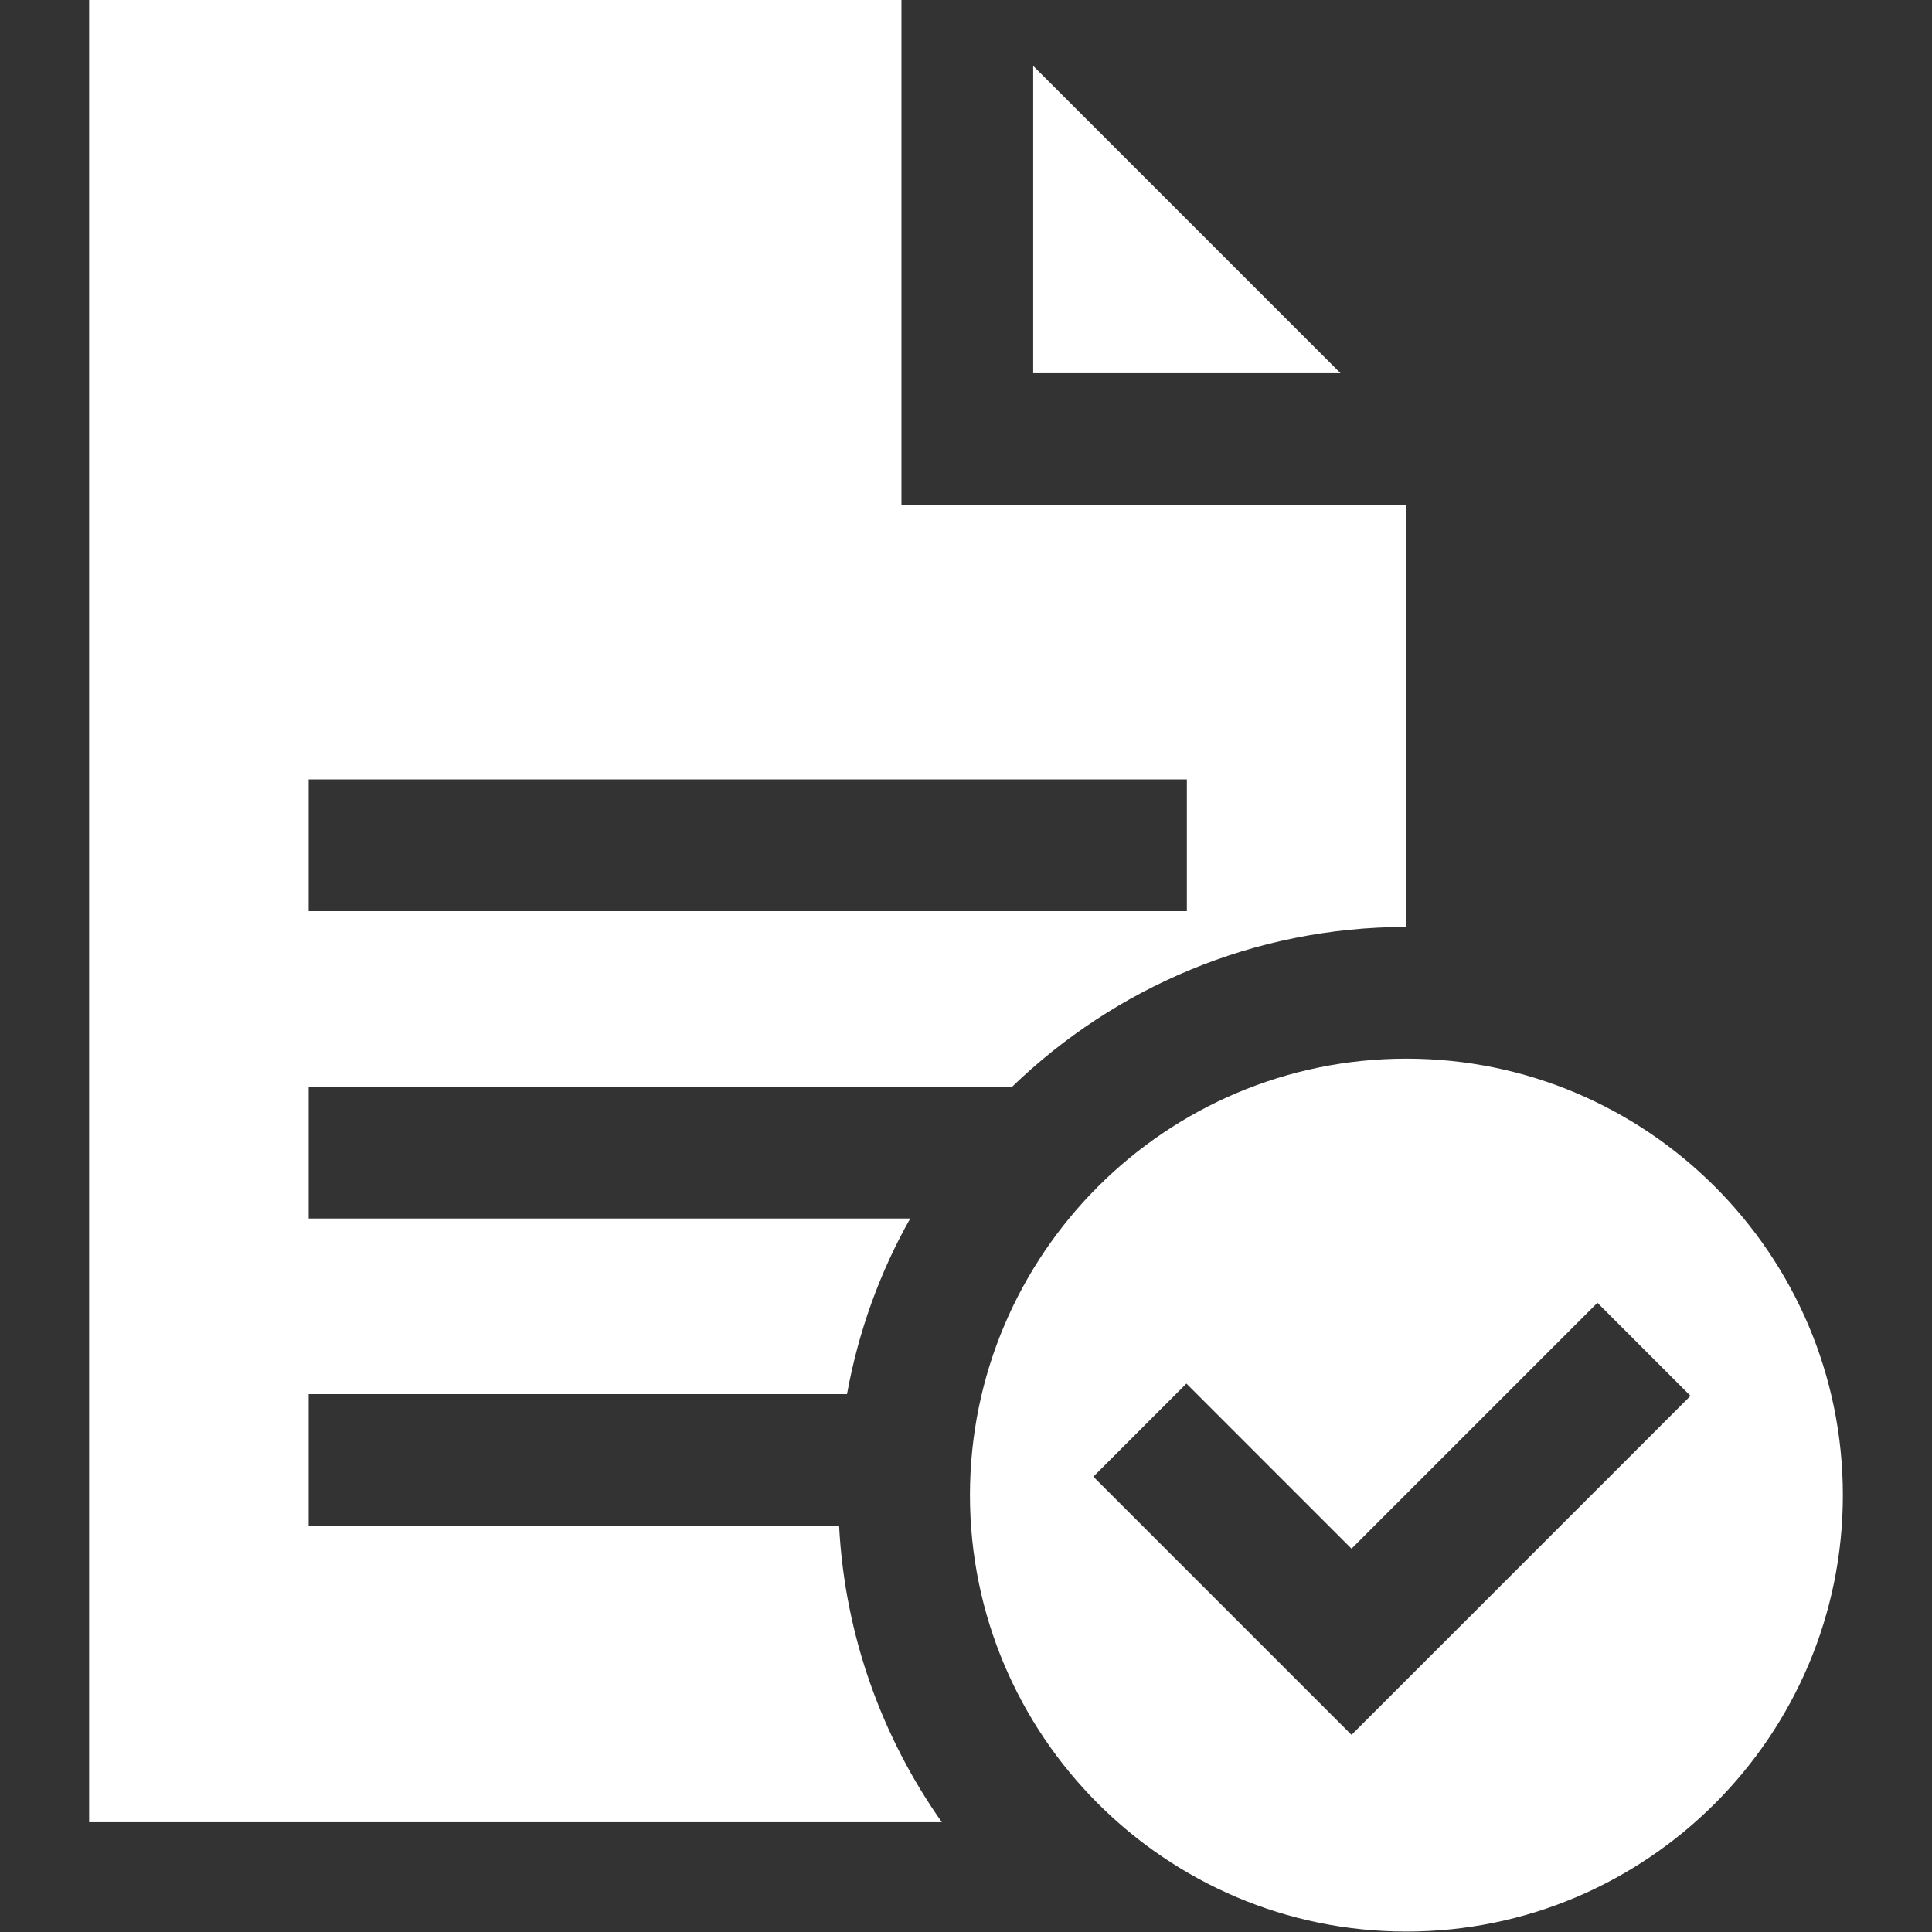
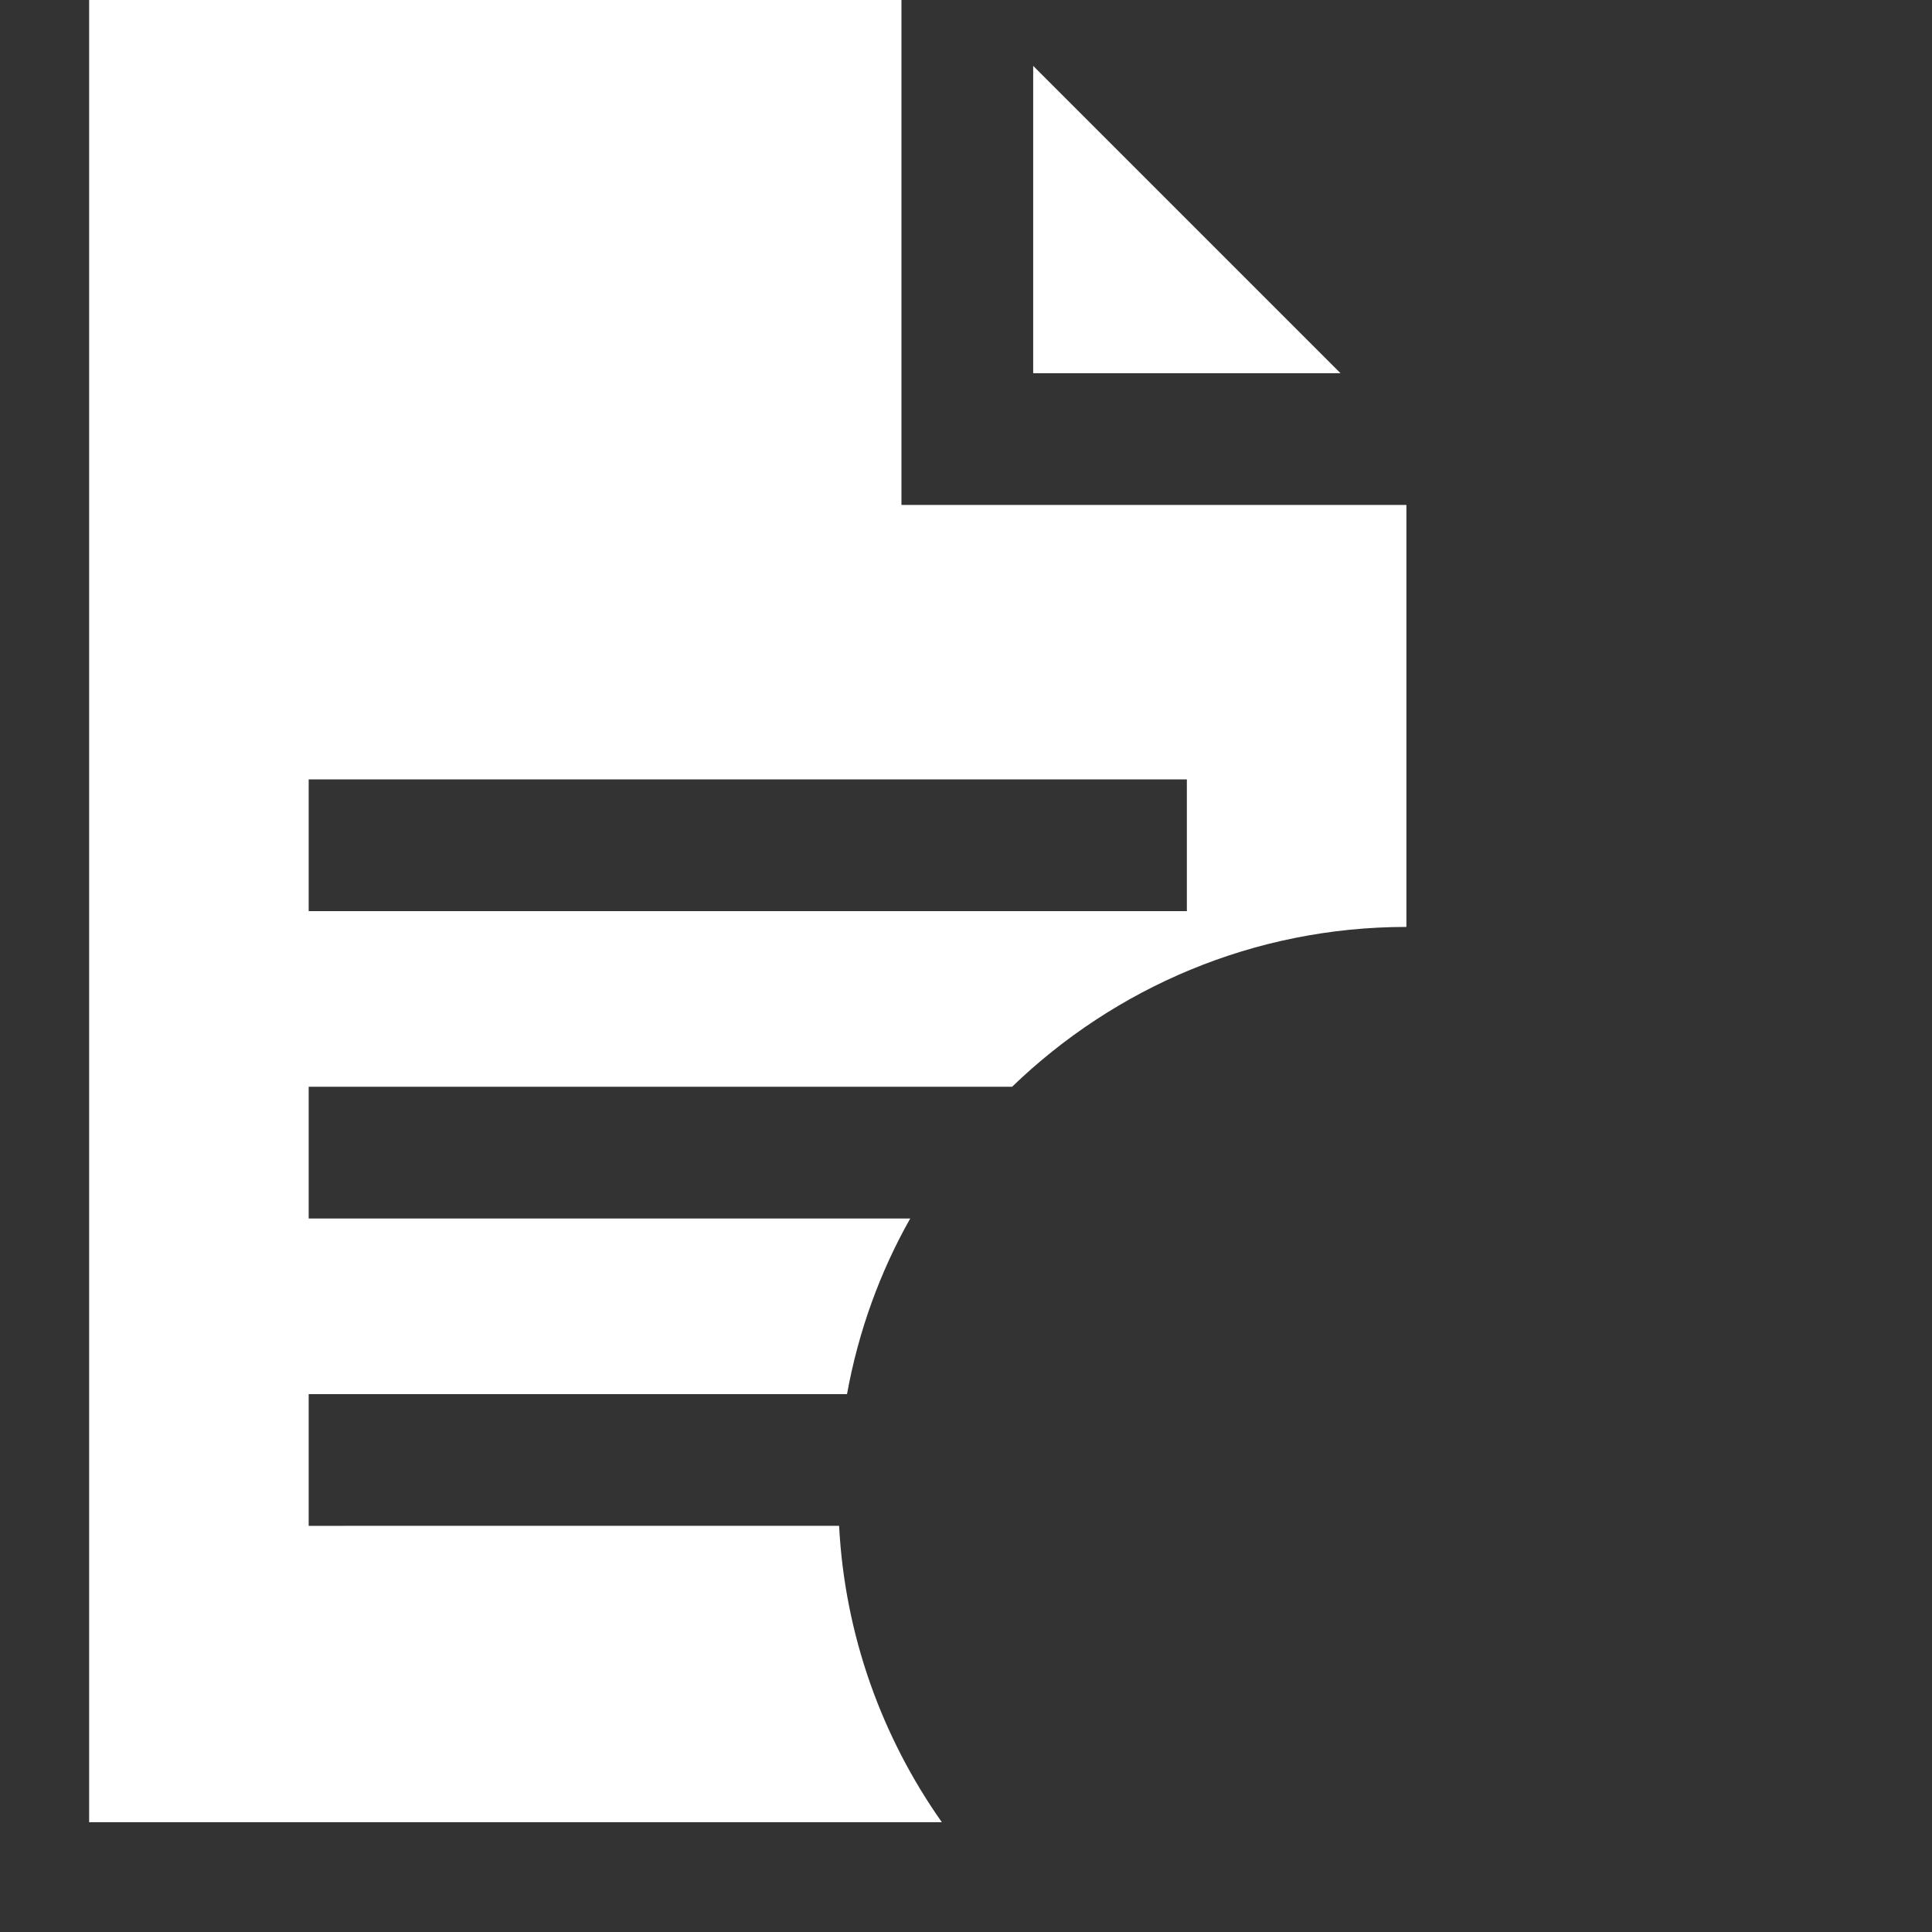
<svg xmlns="http://www.w3.org/2000/svg" id="Layer_1" x="0px" y="0px" viewBox="0 0 440 440" style="enable-background:new 0 0 440 440;" xml:space="preserve">
  <rect x="0" y="0" width="440" height="440" fill="#333333" stroke="none" />
  <style type="text/css"> .st0{fill:#FFFFFF;} </style>
  <g>
-     <path class="st0" d="M320.3,241.1c-54.8,0-99.4,44.6-99.4,99.4s44.6,99.4,99.4,99.4s99.4-44.6,99.4-99.4S375.1,241.1,320.3,241.1z M307.8,395.1L249,336.3l21.2-21.2l37.6,37.6l56-56l21.2,21.2L307.8,395.1z" />
    <polygon class="st0" points="235.3,15 235.3,85 305.3,85 " />
    <path class="st0" d="M70.3,347.5v-30h122.6c2.6-14.3,7.5-27.8,14.4-40h-137v-30h160.2c23.3-22.5,55-36.4,89.8-36.4V115h-115V0h-185 v415h194.2c-13.6-19.3-22.1-42.5-23.4-67.5H70.3z M70.3,177.5h200v30h-200V177.5z" />
  </g>
</svg>